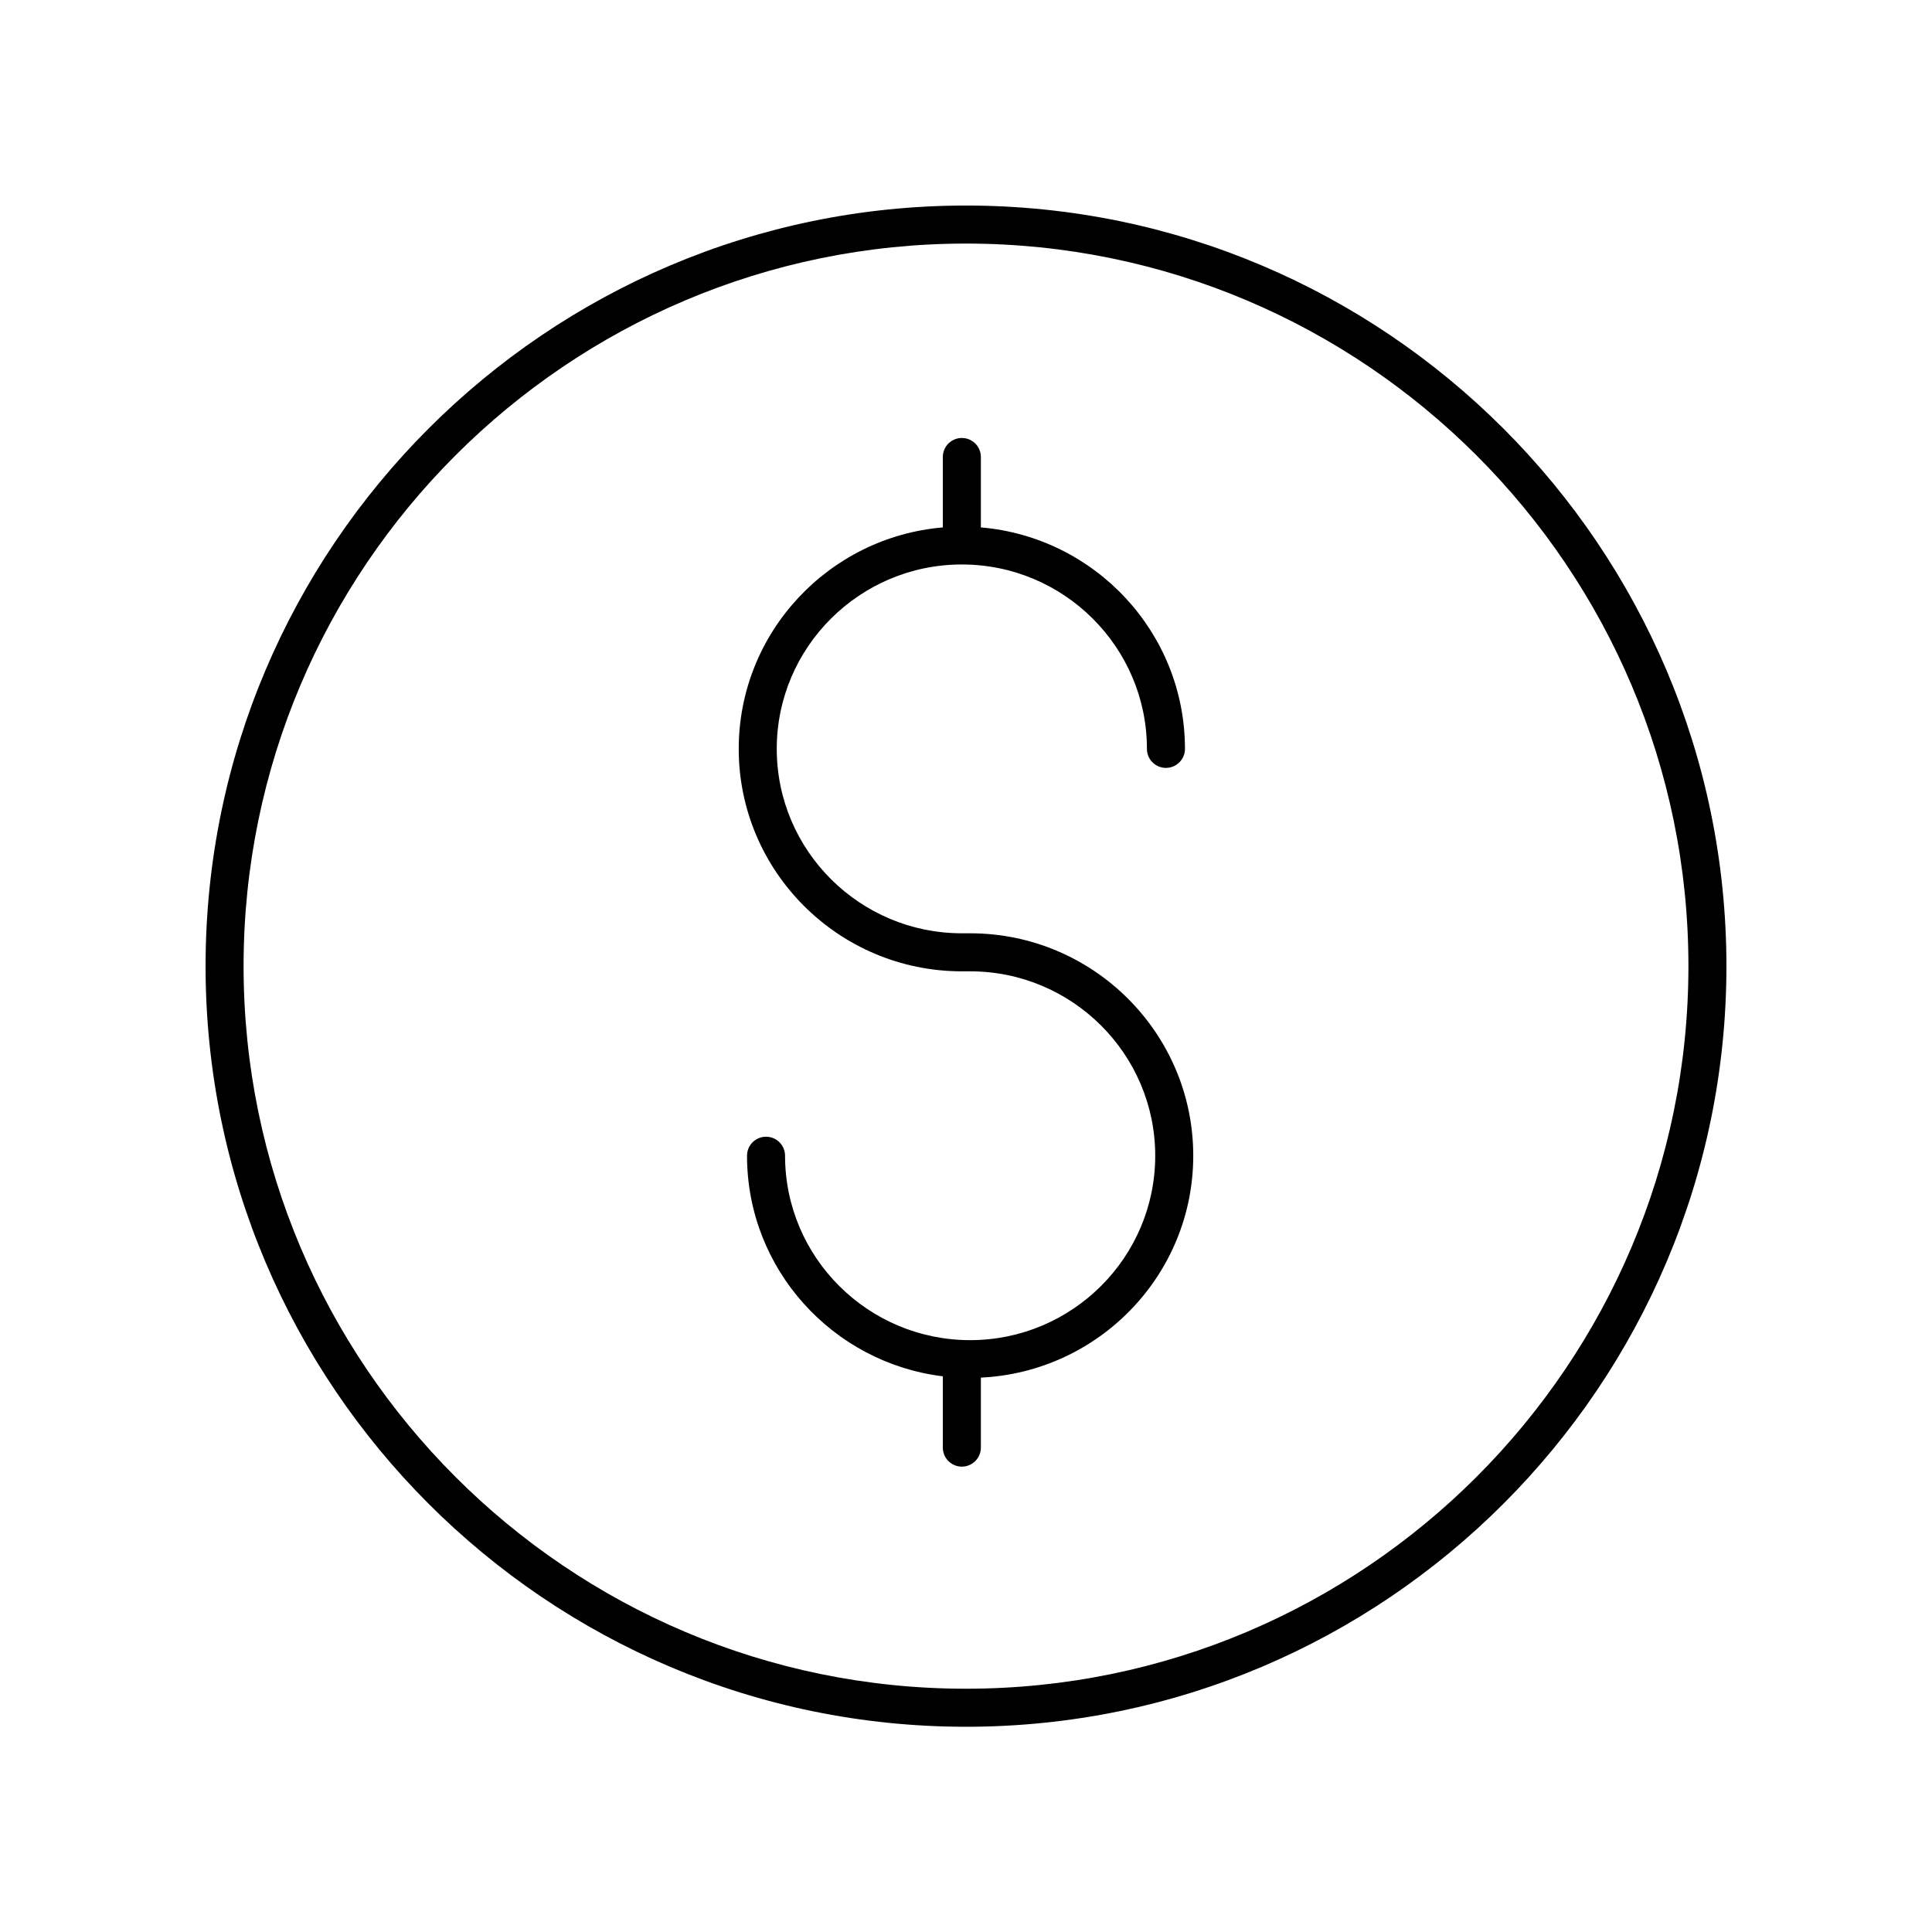
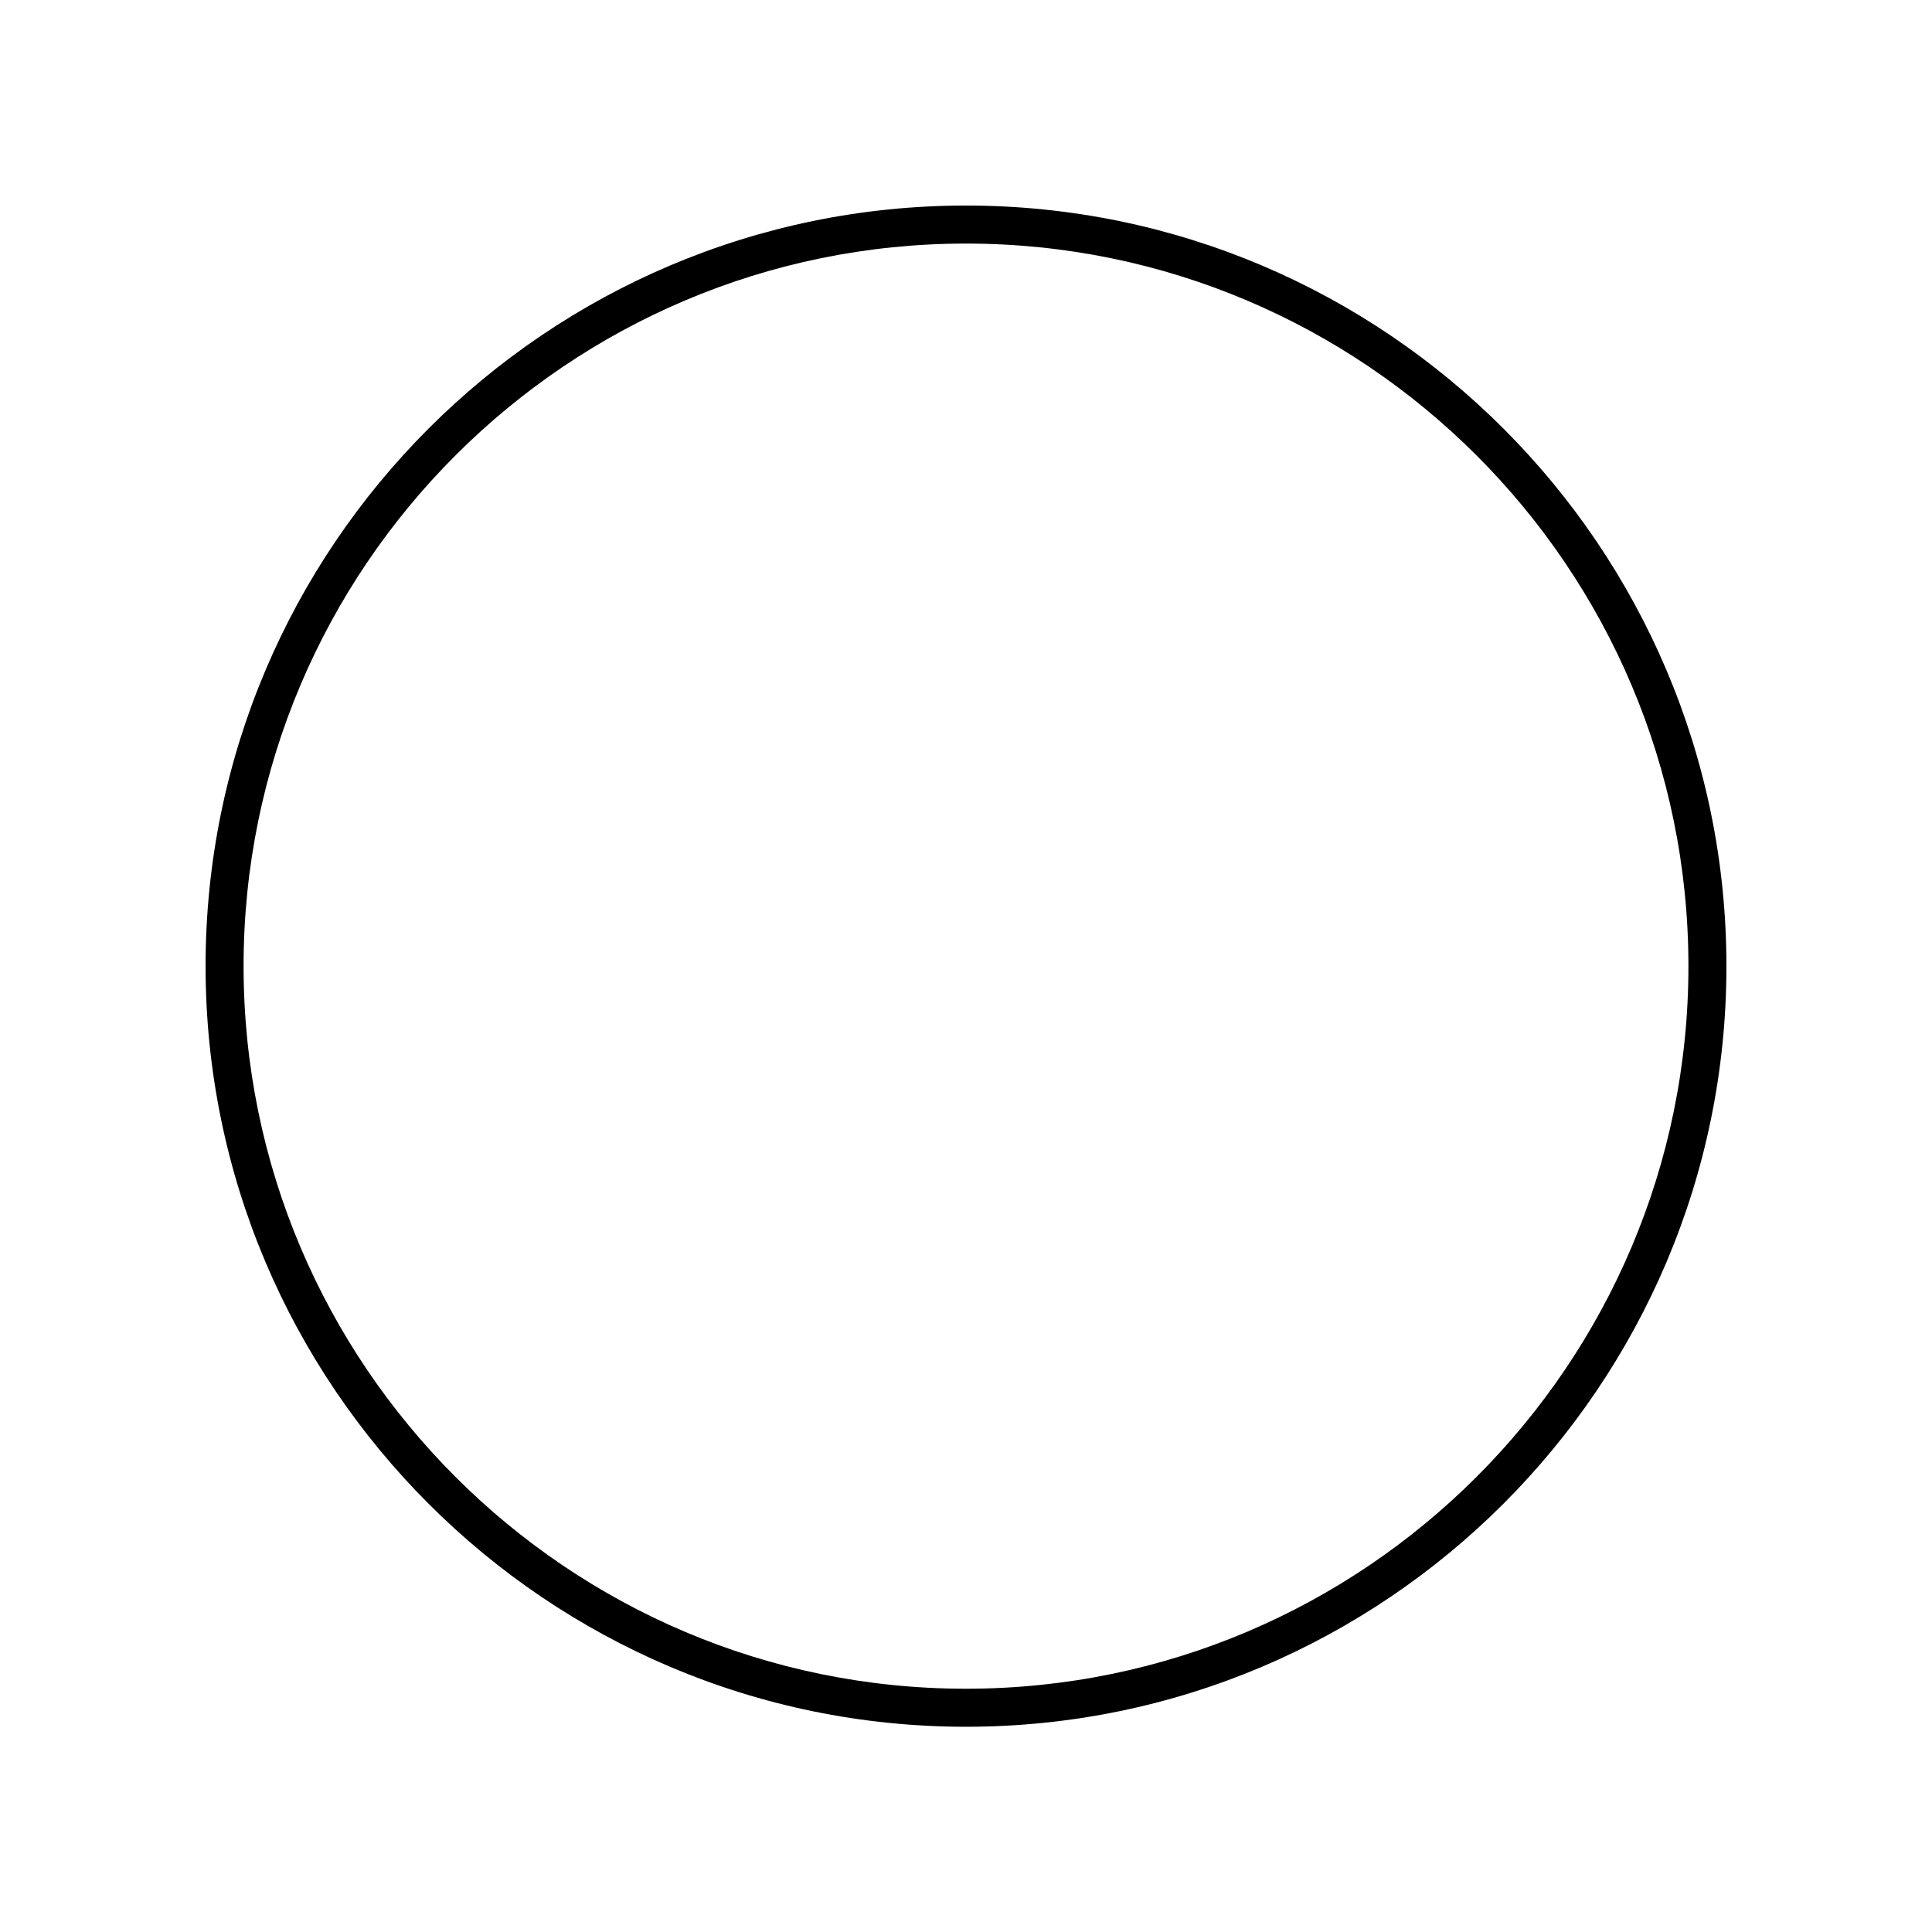
<svg xmlns="http://www.w3.org/2000/svg" fill="#000000" width="800px" height="800px" version="1.1" viewBox="144 144 512 512">
  <g>
-     <path d="m398.9 401.41h2.199c27.047 0 49.047 21.922 49.047 48.871 0 26.945-22.004 48.871-49.047 48.871-27.047 0-49.051-21.922-49.051-48.871 0-2.781-2.254-5.039-5.039-5.039-2.785 0-5.039 2.254-5.039 5.039 0 30.059 22.695 54.883 51.891 58.457v18.895c0 2.781 2.254 5.039 5.039 5.039s5.039-2.254 5.039-5.039v-18.551c31.277-1.492 56.285-27.254 56.285-58.805 0-32.504-26.523-58.945-59.125-58.945h-2.199c-27.047 0-49.051-21.922-49.051-48.871 0-26.945 22.008-48.871 49.051-48.871 27.047 0 49.047 21.922 49.047 48.871 0 2.781 2.254 5.039 5.039 5.039 2.785 0 5.039-2.254 5.039-5.039 0-30.809-23.84-56.129-54.086-58.691v-18.664c0-2.781-2.254-5.039-5.039-5.039s-5.039 2.254-5.039 5.039v18.664c-30.25 2.562-54.09 27.883-54.09 58.691 0 32.508 26.523 58.949 59.129 58.949z" />
    <path d="m400 601.61c111.12 0 201.52-90.422 201.52-201.57s-90.406-201.57-201.52-201.57c-111.12 0-201.52 90.422-201.52 201.57s90.402 201.57 201.52 201.57zm0-393.06c105.56 0 191.45 85.902 191.45 191.49-0.004 105.59-85.887 191.49-191.45 191.49-105.57 0-191.45-85.902-191.45-191.49 0-105.59 85.883-191.49 191.45-191.49z" />
  </g>
</svg>